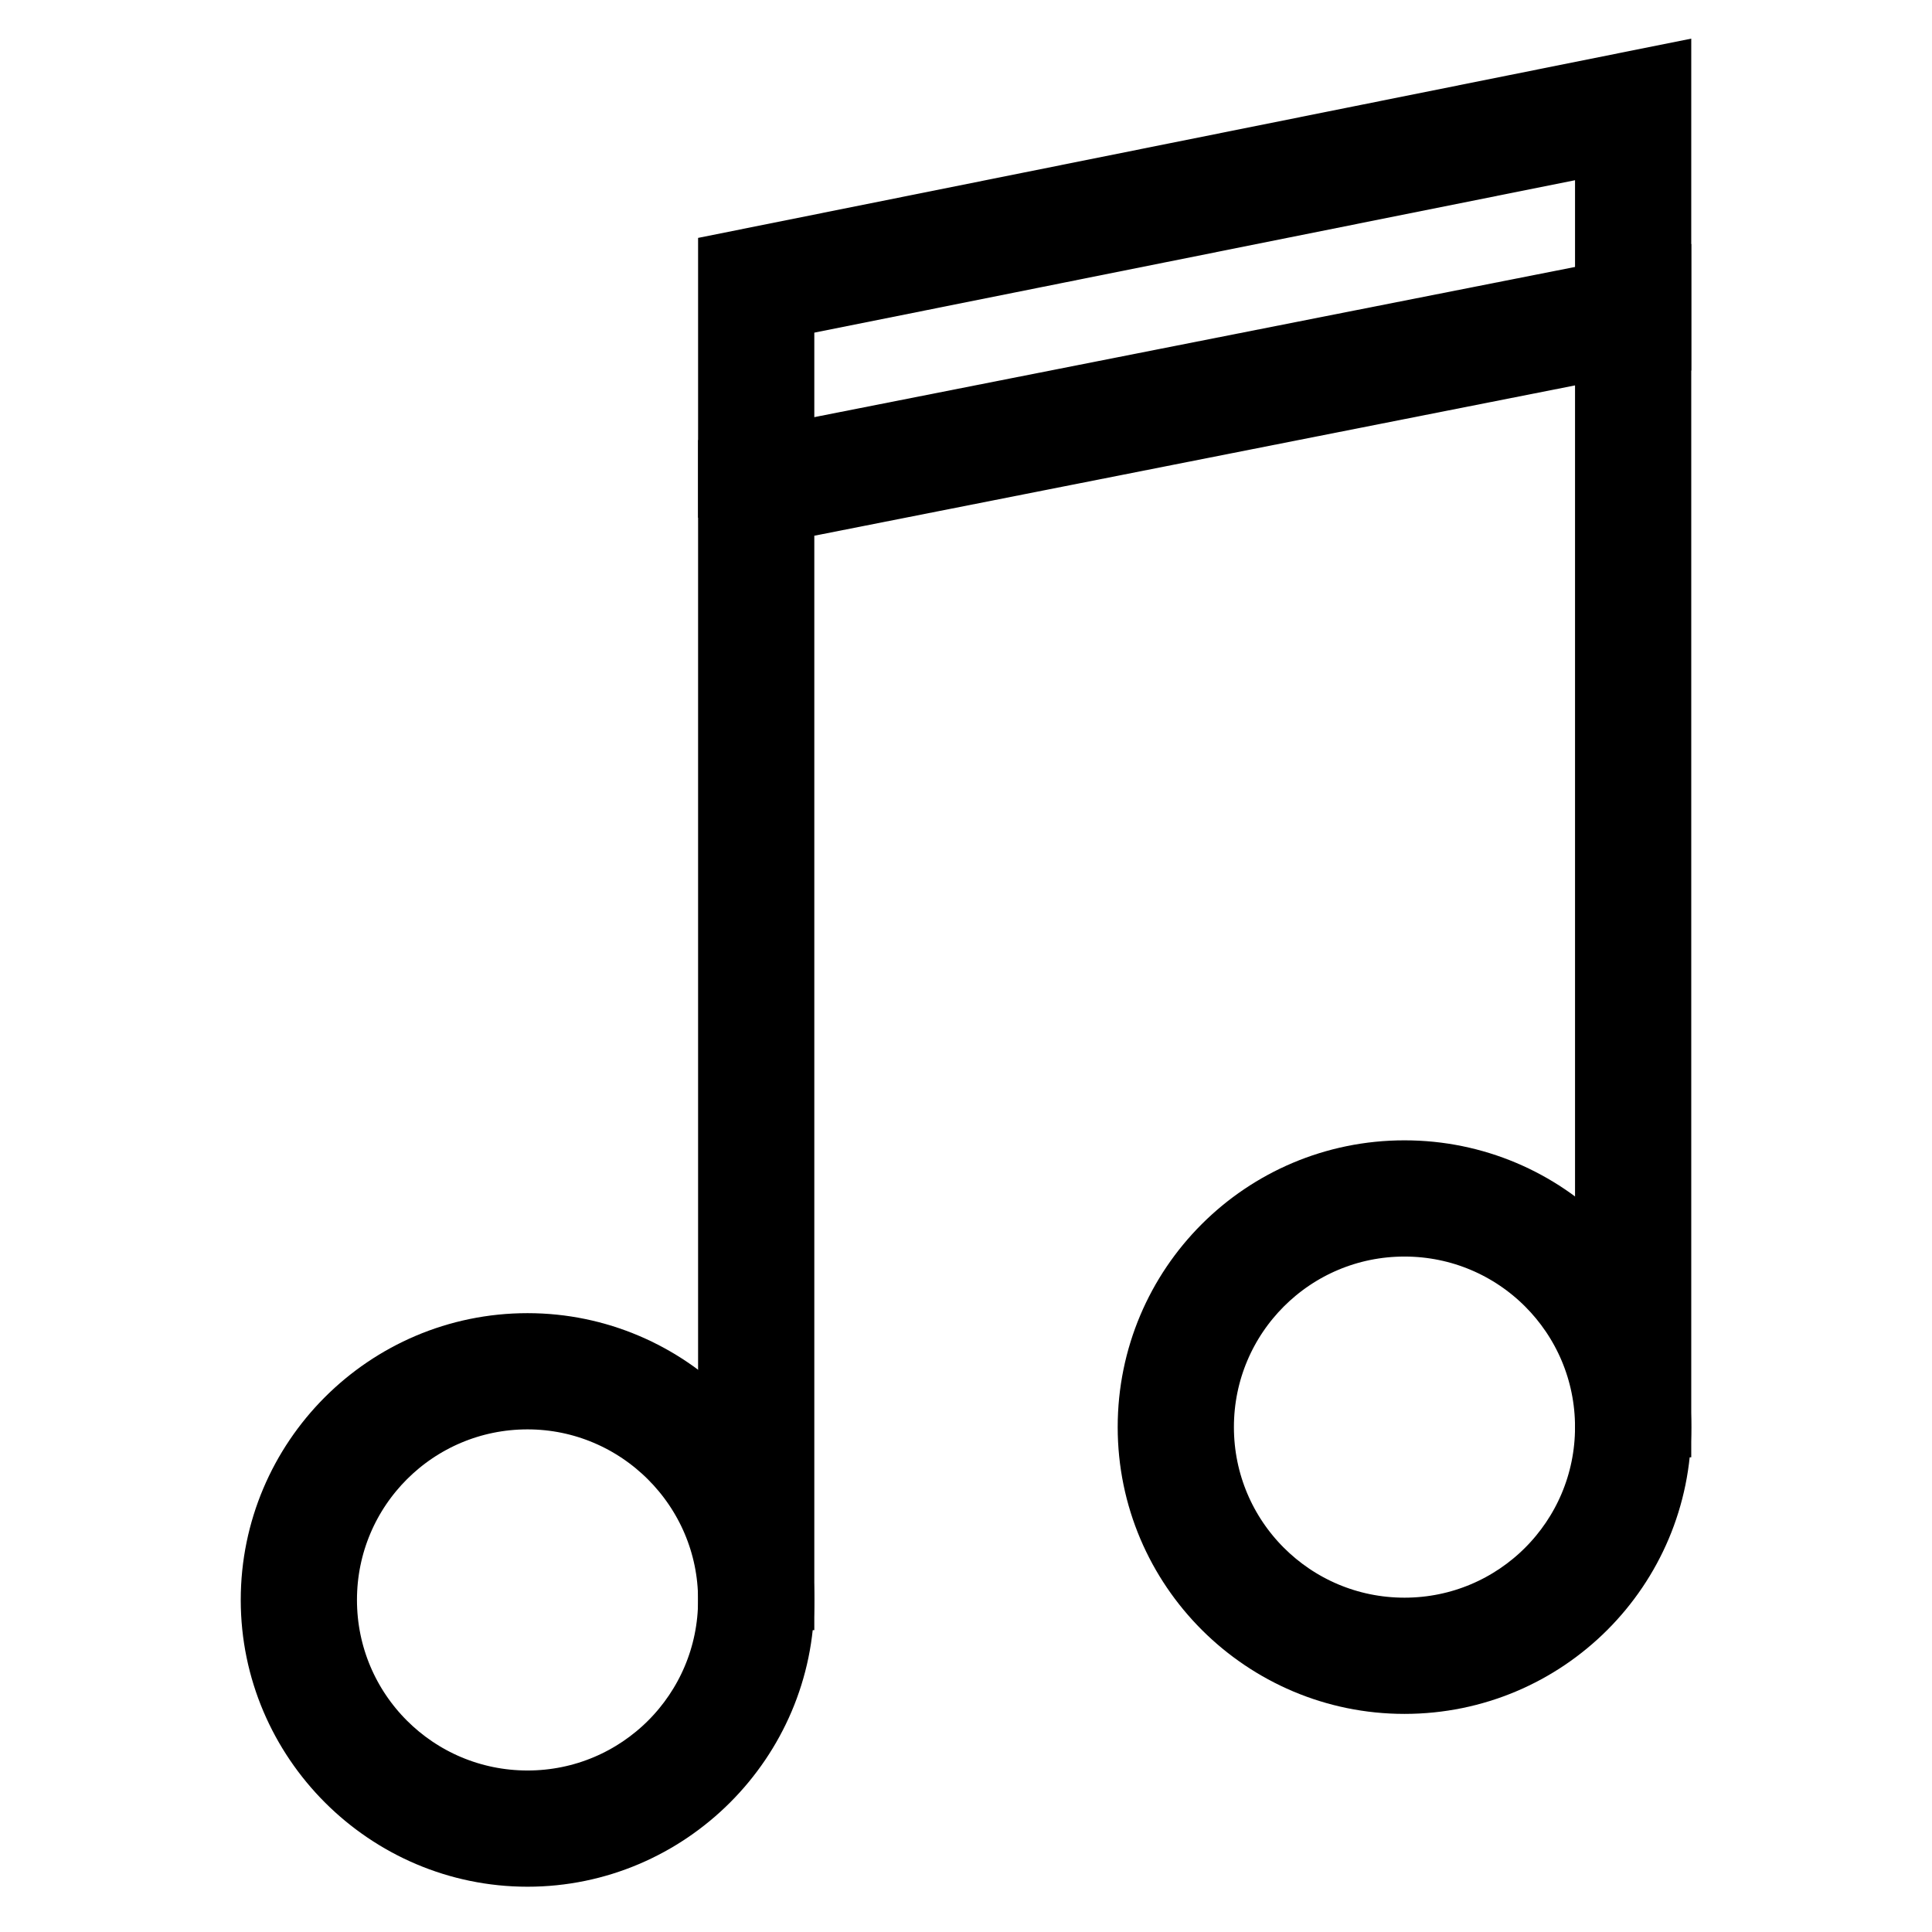
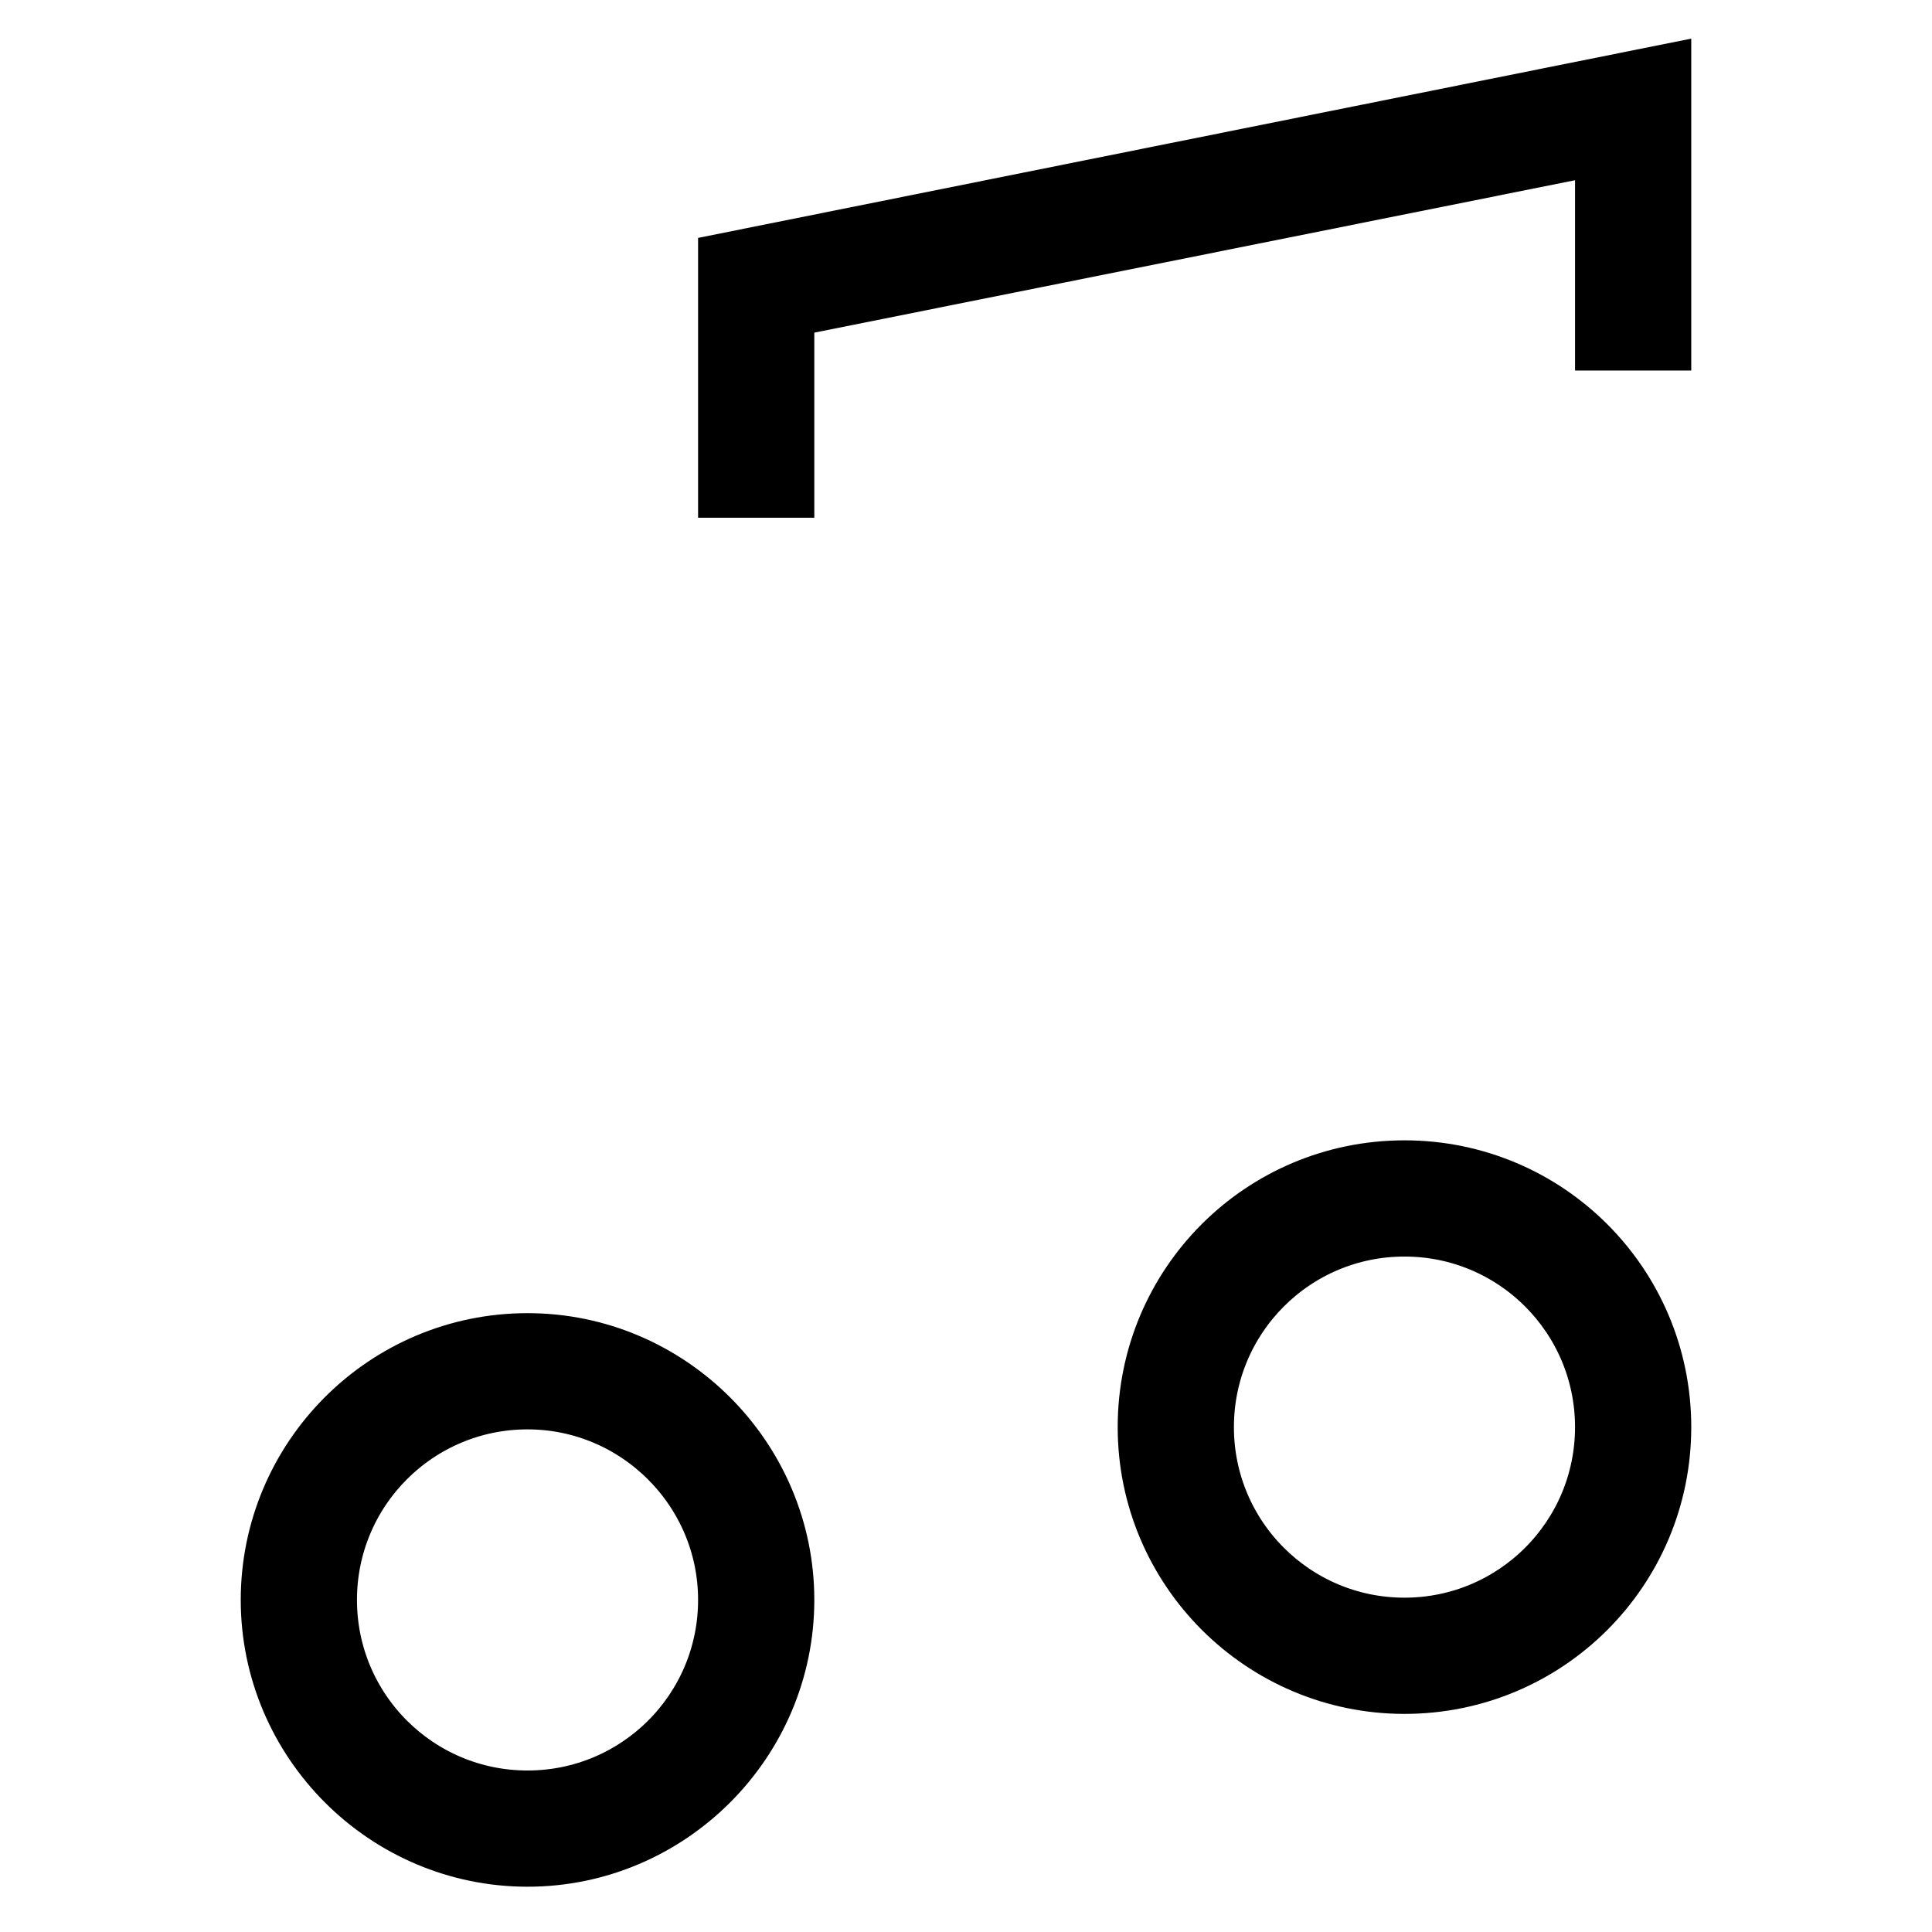
<svg xmlns="http://www.w3.org/2000/svg" version="1.1" x="0px" y="0px" viewBox="0 0 256 256" enable-background="new 0 0 256 256" xml:space="preserve">
  <g>
    <path stroke-width="8" fill-opacity="0" stroke="#000000" d="M69.9,246c-18.7,0-34-15.3-34-34c0-18.7,15.2-34,34-34c18.7,0,34,15.3,34,34S88.6,246,69.9,246z  M69.9,185.4c-14.7,0-26.6,11.9-26.6,26.6c0,14.7,11.9,26.6,26.6,26.6c14.7,0,26.6-11.9,26.6-26.6 C96.5,197.3,84.5,185.4,69.9,185.4z" />
-     <path stroke-width="8" fill-opacity="0" stroke="#000000" d="M103.9,212h-7.4V61.6l123.6-24.4v151.9h-7.4V46.2L103.9,67.7V212z" />
    <path stroke-width="8" fill-opacity="0" stroke="#000000" d="M186.1,223.1c-18.7,0-34-15.2-34-34s15.2-34,34-34s34,15.2,34,34S204.9,223.1,186.1,223.1z M186.1,162.5 c-14.7,0-26.6,11.9-26.6,26.6c0,14.7,11.9,26.6,26.6,26.6c14.7,0,26.6-11.9,26.6-26.6C212.7,174.4,200.8,162.5,186.1,162.5z  M103.9,64.6h-7.4V34.8L220.1,10v35.1h-7.4V19L103.9,40.8V64.6z" />
  </g>
</svg>